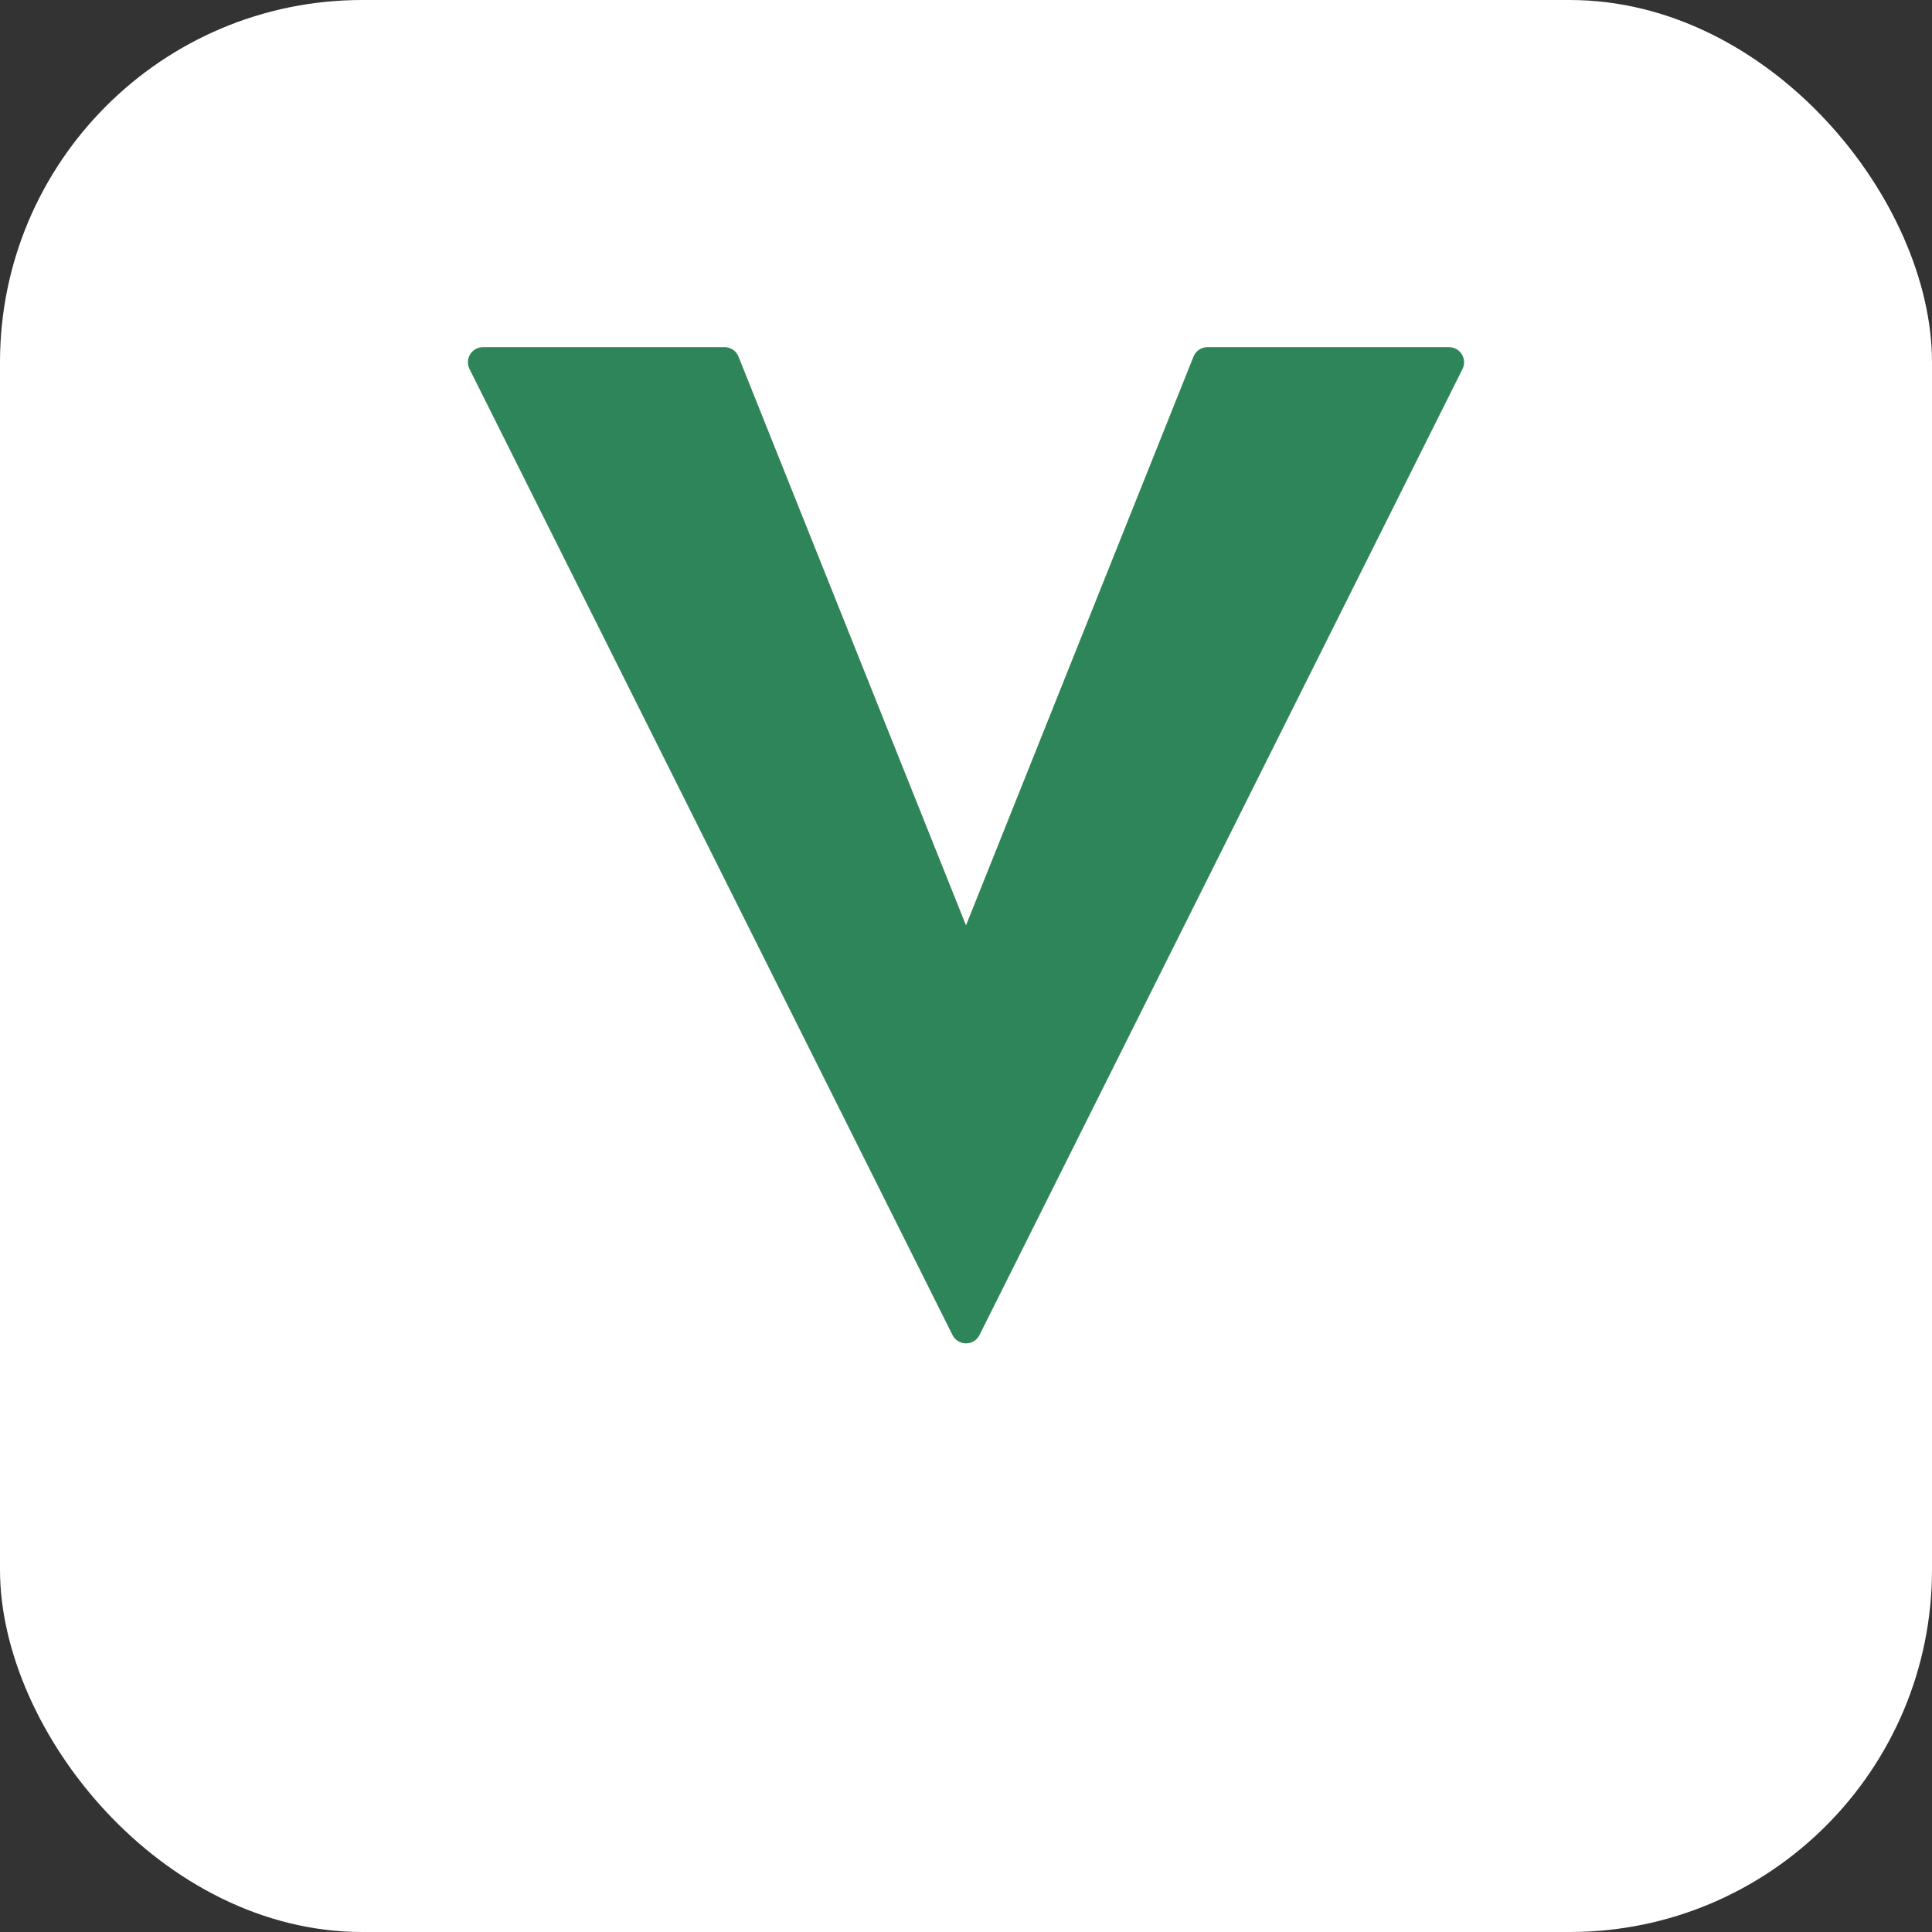
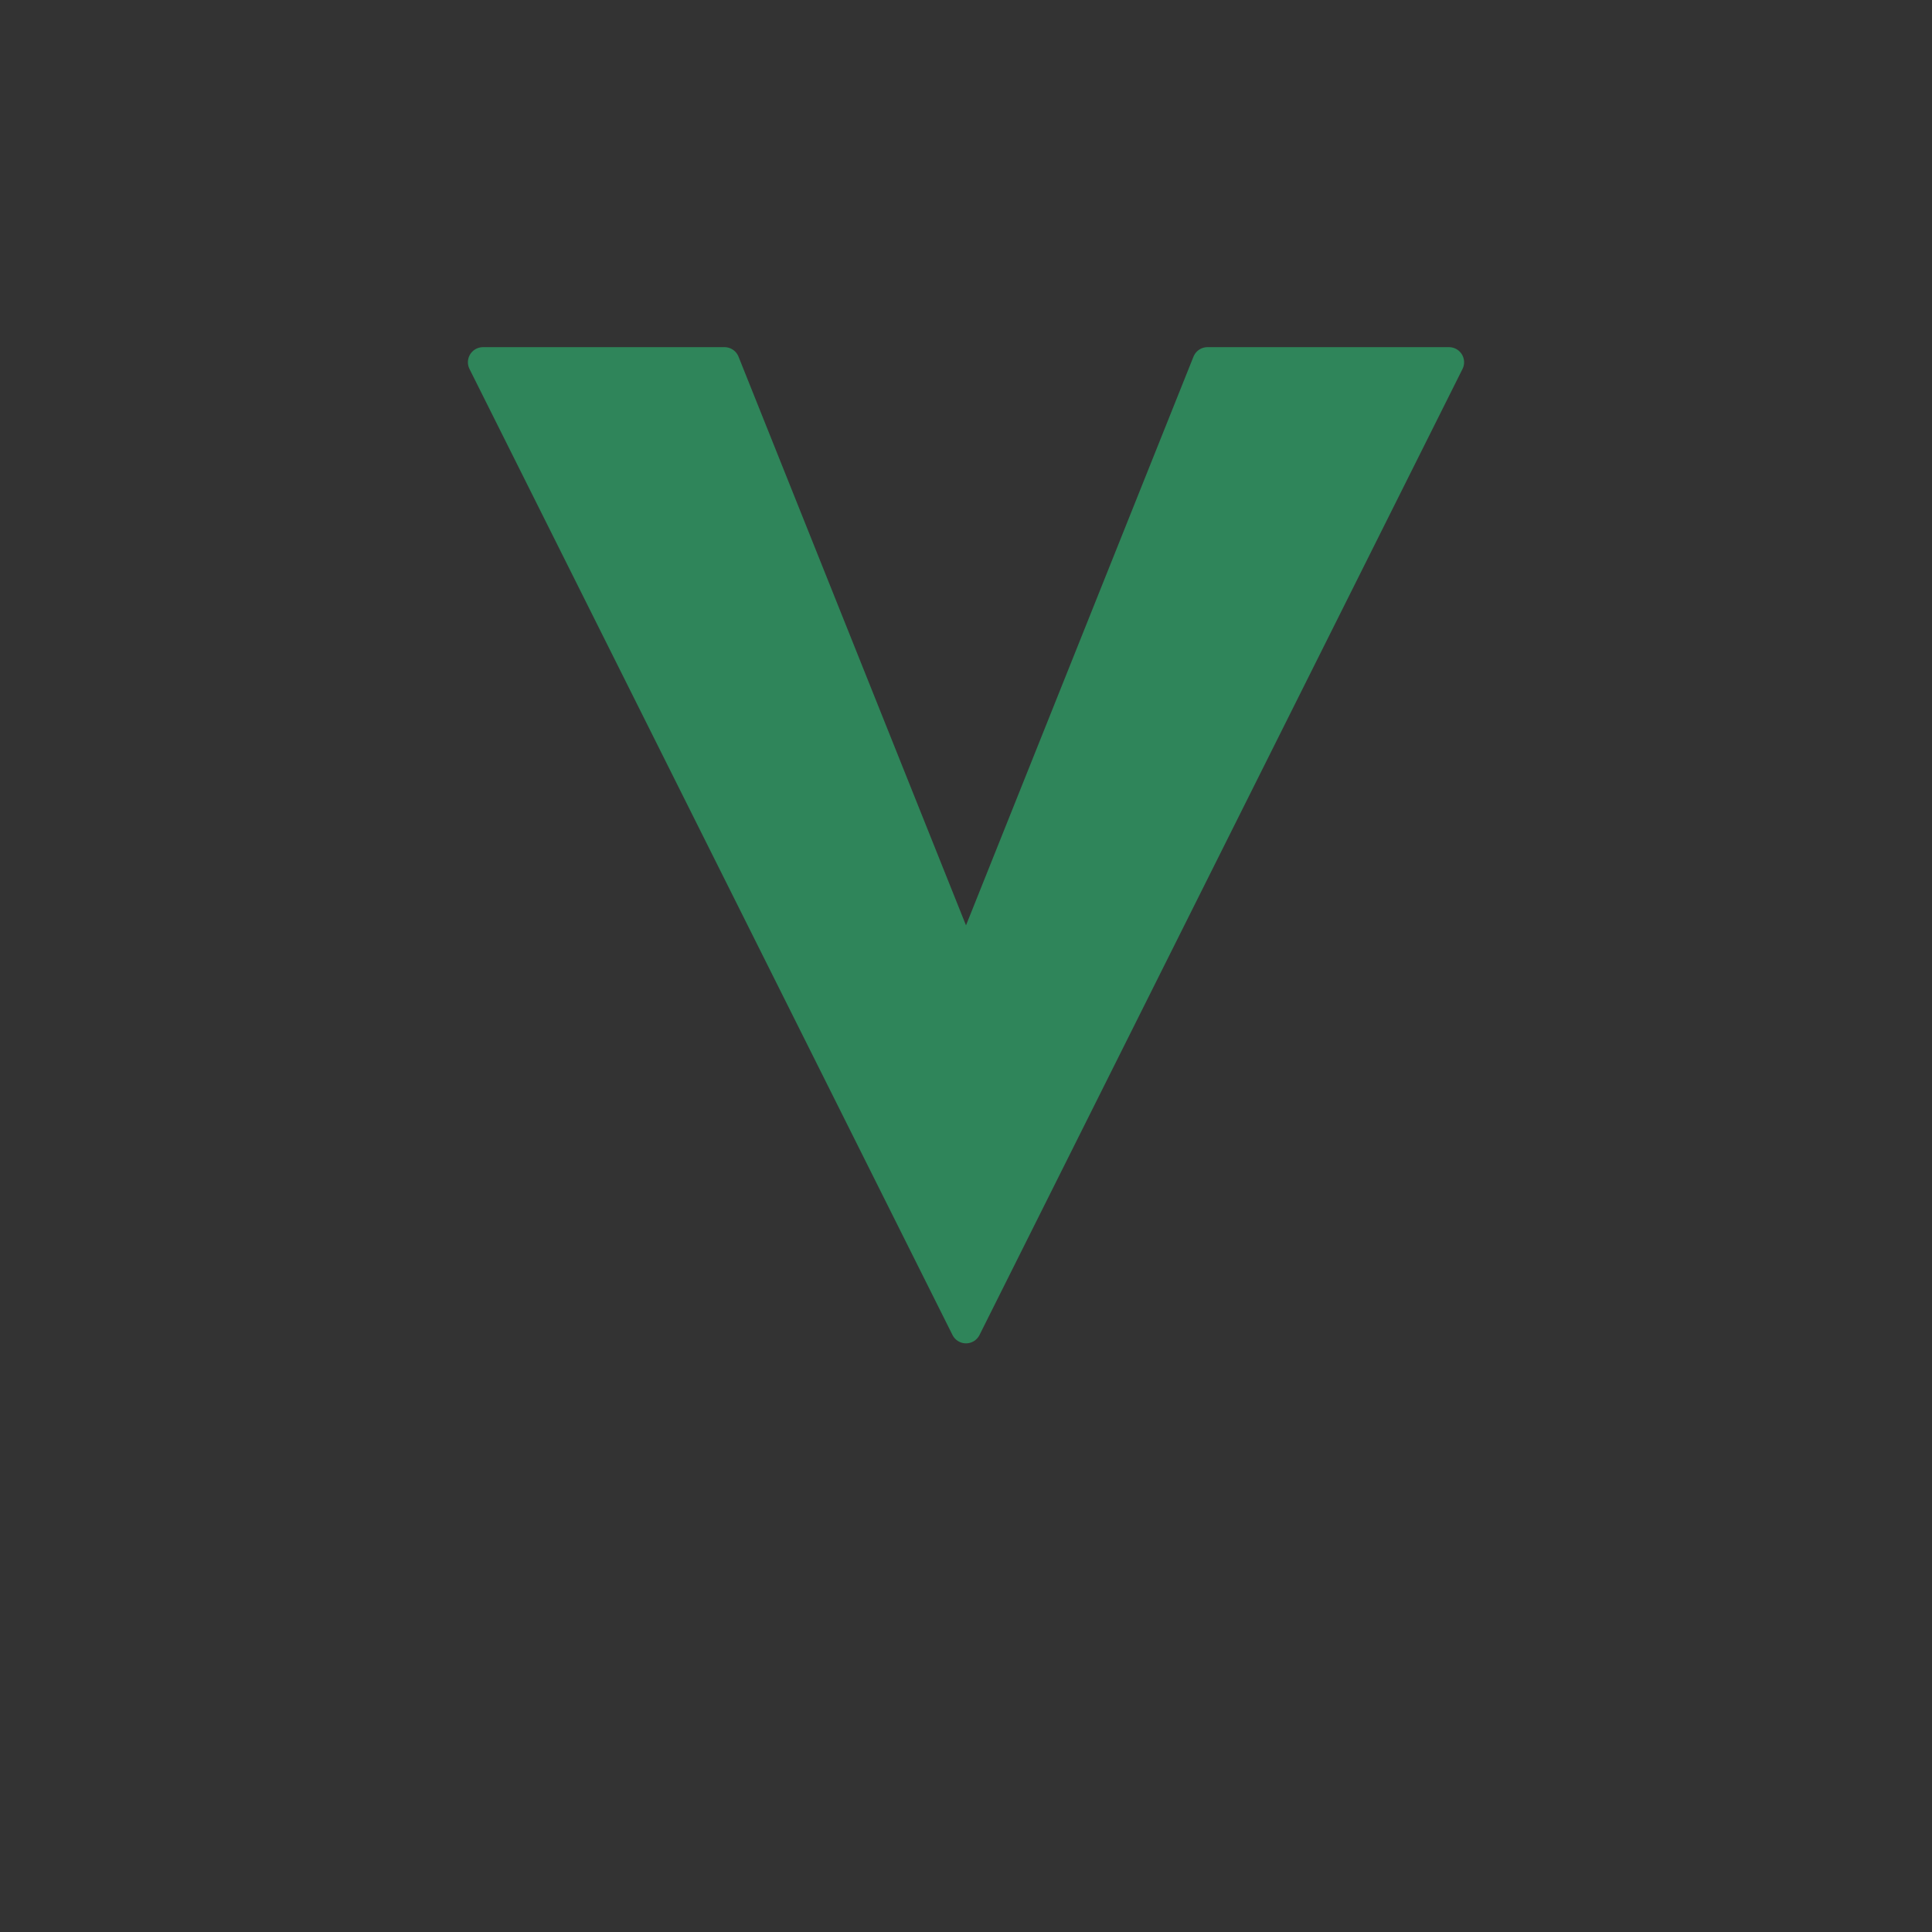
<svg xmlns="http://www.w3.org/2000/svg" viewBox="0 0 32 32" width="32" height="32">
  <rect x="0" y="0" width="32" height="32" fill="#333333" stroke="none" />
-   <rect width="32" height="32" fill="#ffffff" rx="6" />
  <path d="M8 6 L16 22 L24 6 L20 6 L16 16 L12 6 Z" fill="#2F855A" stroke="#2F855A" stroke-width="0.5" stroke-linejoin="round" />
</svg>